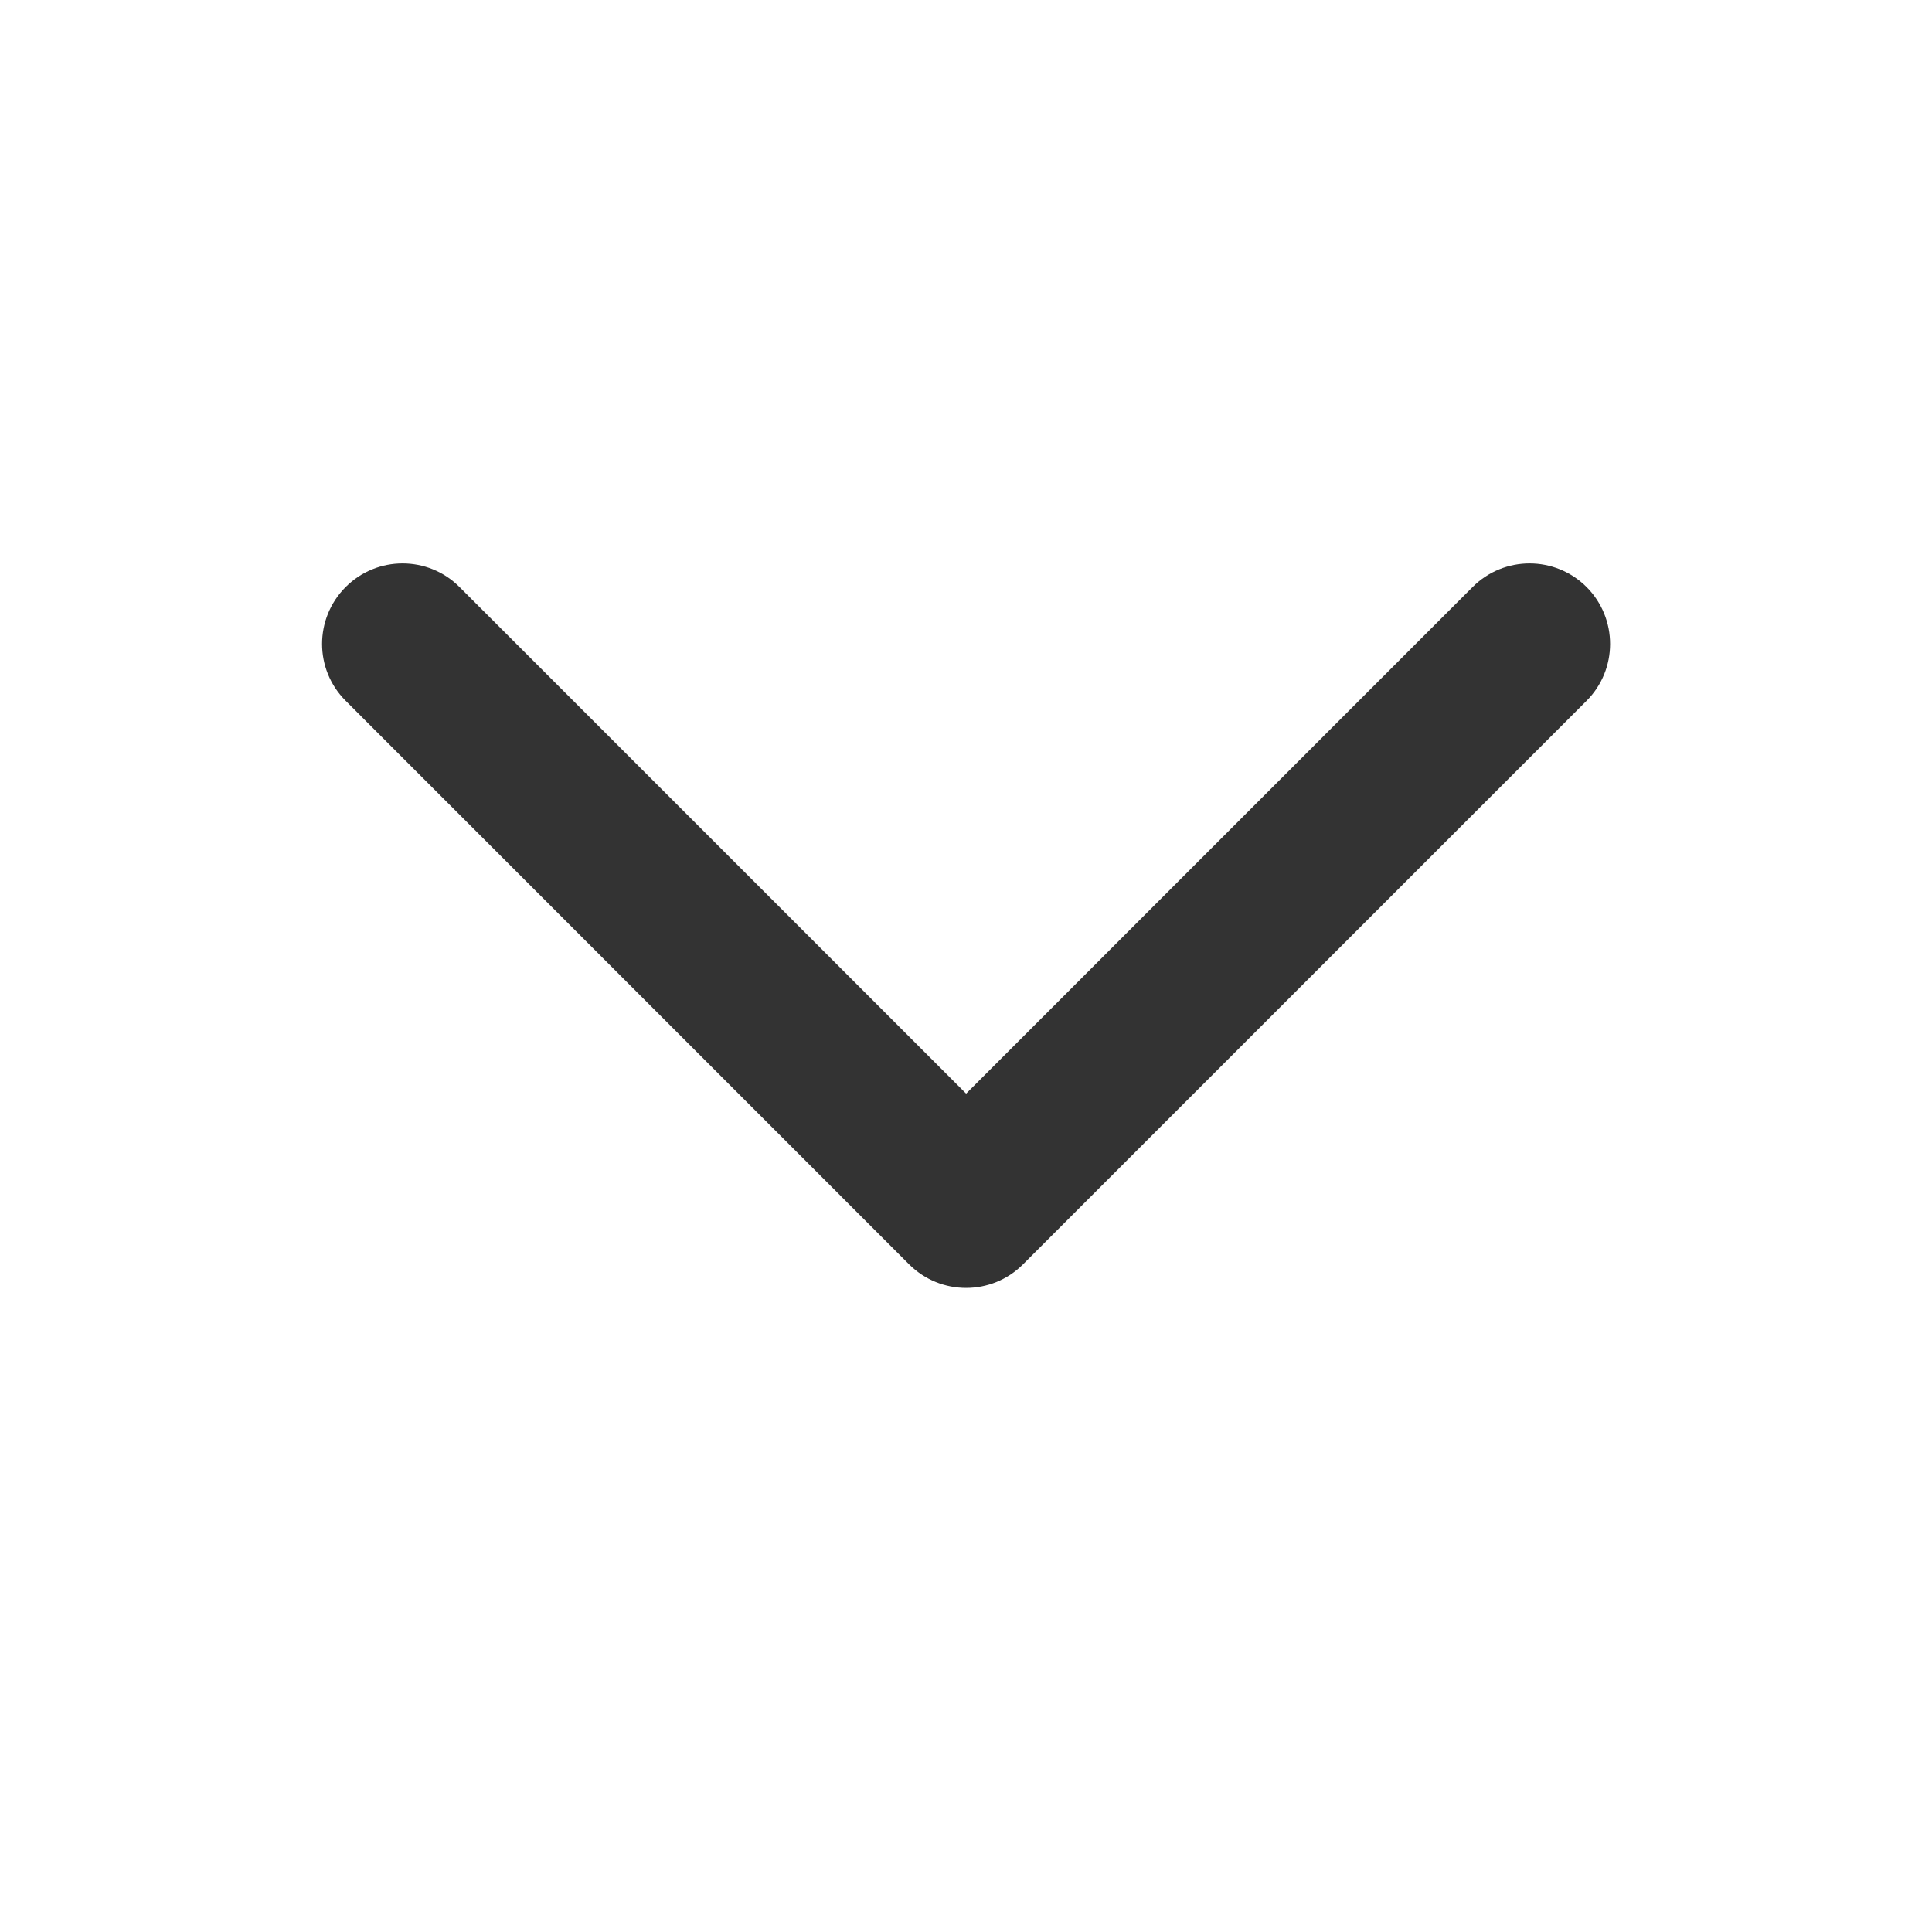
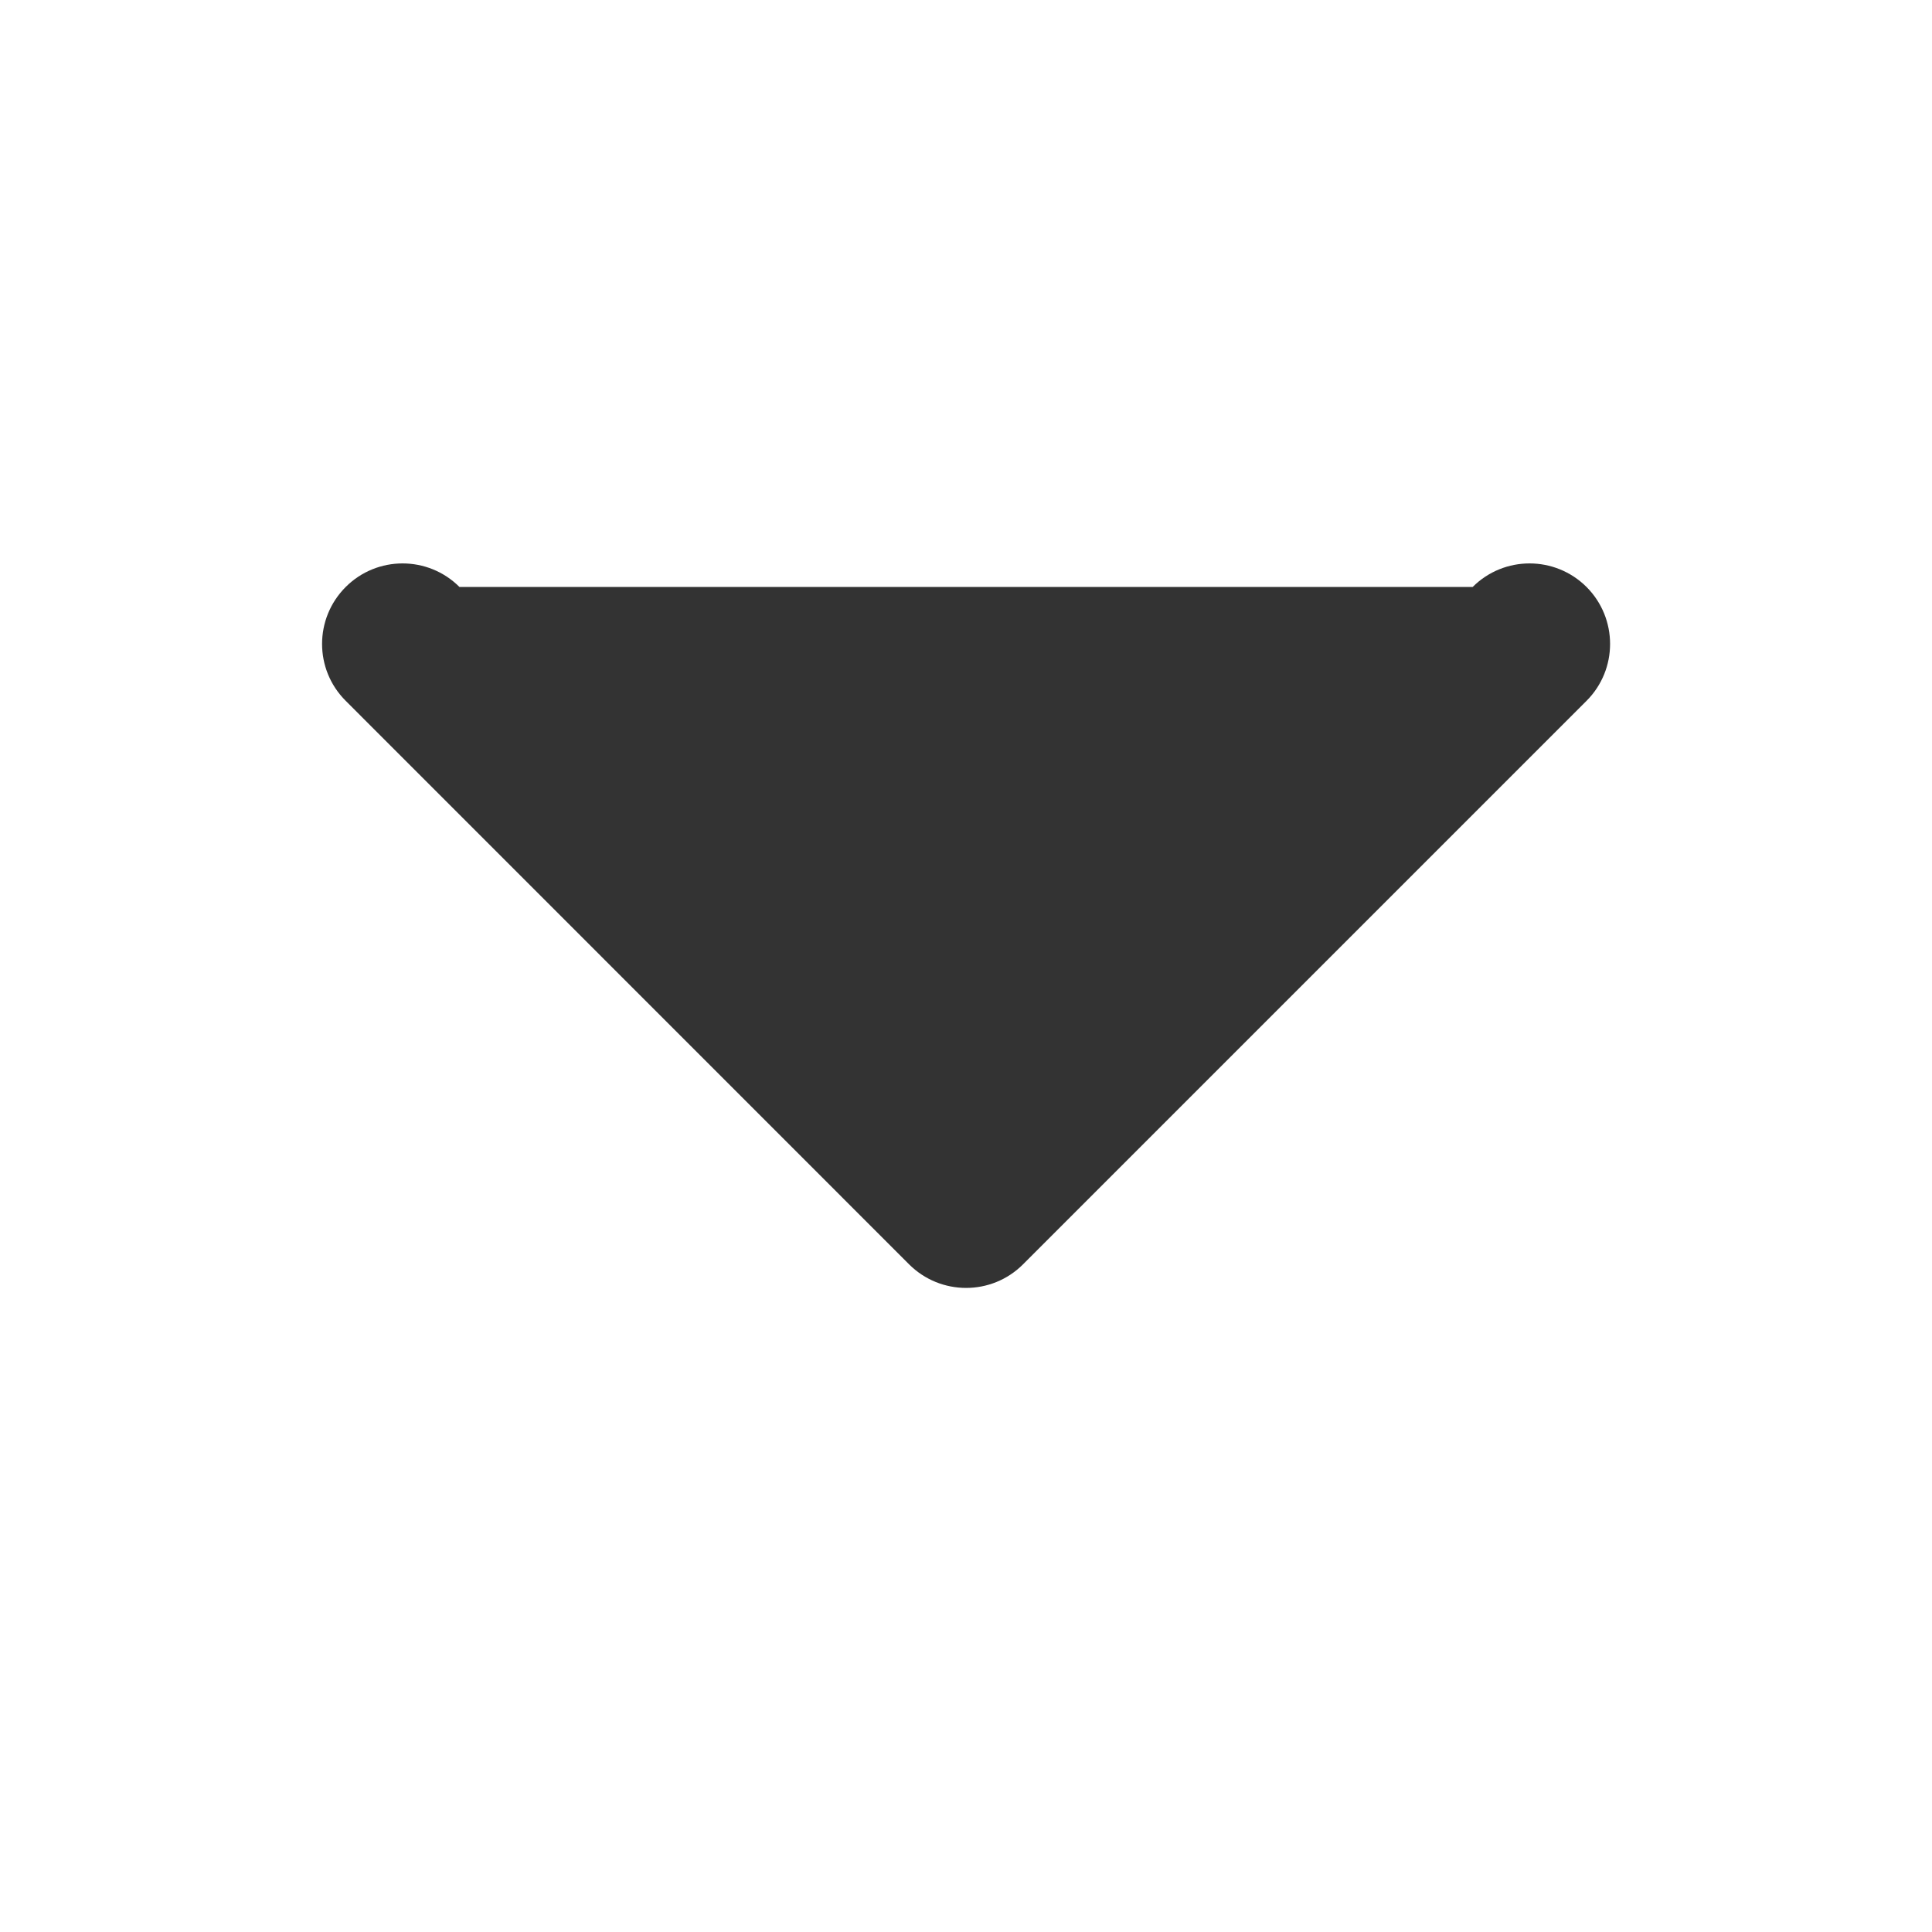
<svg xmlns="http://www.w3.org/2000/svg" width="16" height="16" viewBox="0 0 16 16" fill="none">
-   <path d="M12.196 4.861C12.456 4.601 12.878 4.601 13.139 4.861C13.399 5.122 13.399 5.544 13.139 5.804L8.472 10.471C8.212 10.731 7.79 10.731 7.529 10.471L2.863 5.804C2.602 5.544 2.602 5.122 2.863 4.861C3.123 4.601 3.545 4.601 3.805 4.861L8.001 9.057L12.196 4.861Z" fill="#333333" />
+   <path d="M12.196 4.861C12.456 4.601 12.878 4.601 13.139 4.861C13.399 5.122 13.399 5.544 13.139 5.804L8.472 10.471C8.212 10.731 7.79 10.731 7.529 10.471L2.863 5.804C2.602 5.544 2.602 5.122 2.863 4.861C3.123 4.601 3.545 4.601 3.805 4.861L12.196 4.861Z" fill="#333333" />
</svg>